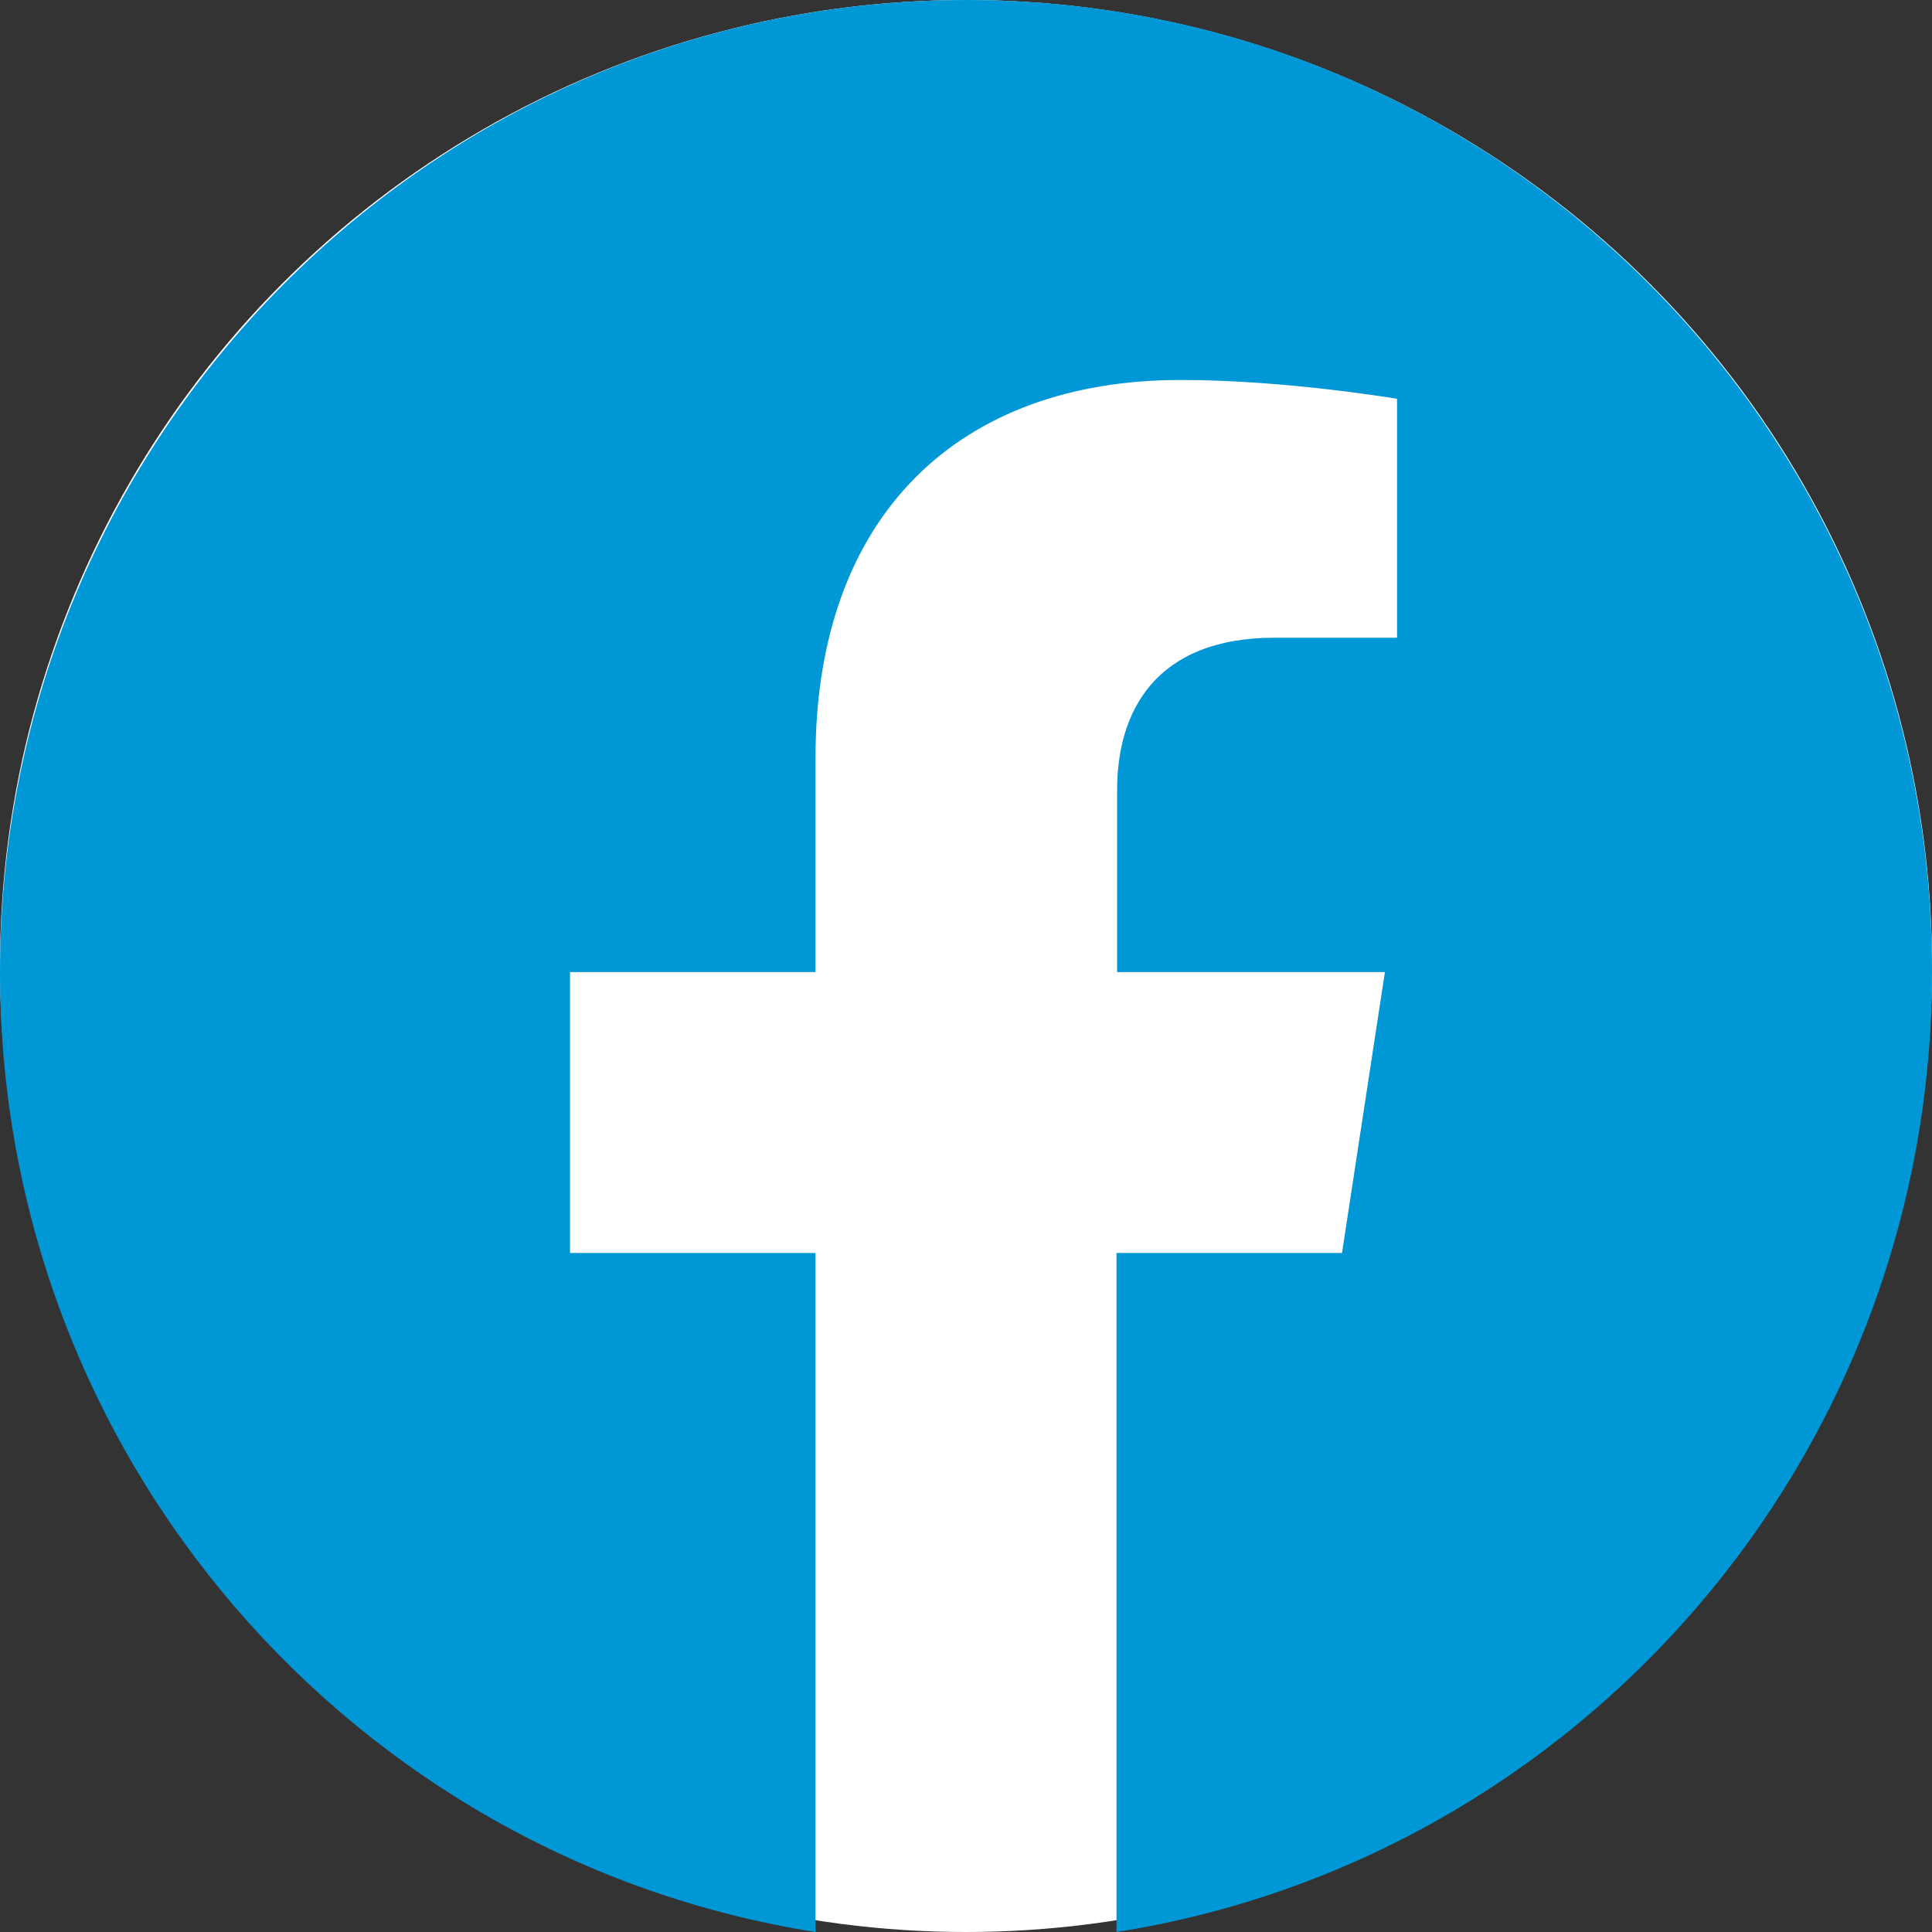
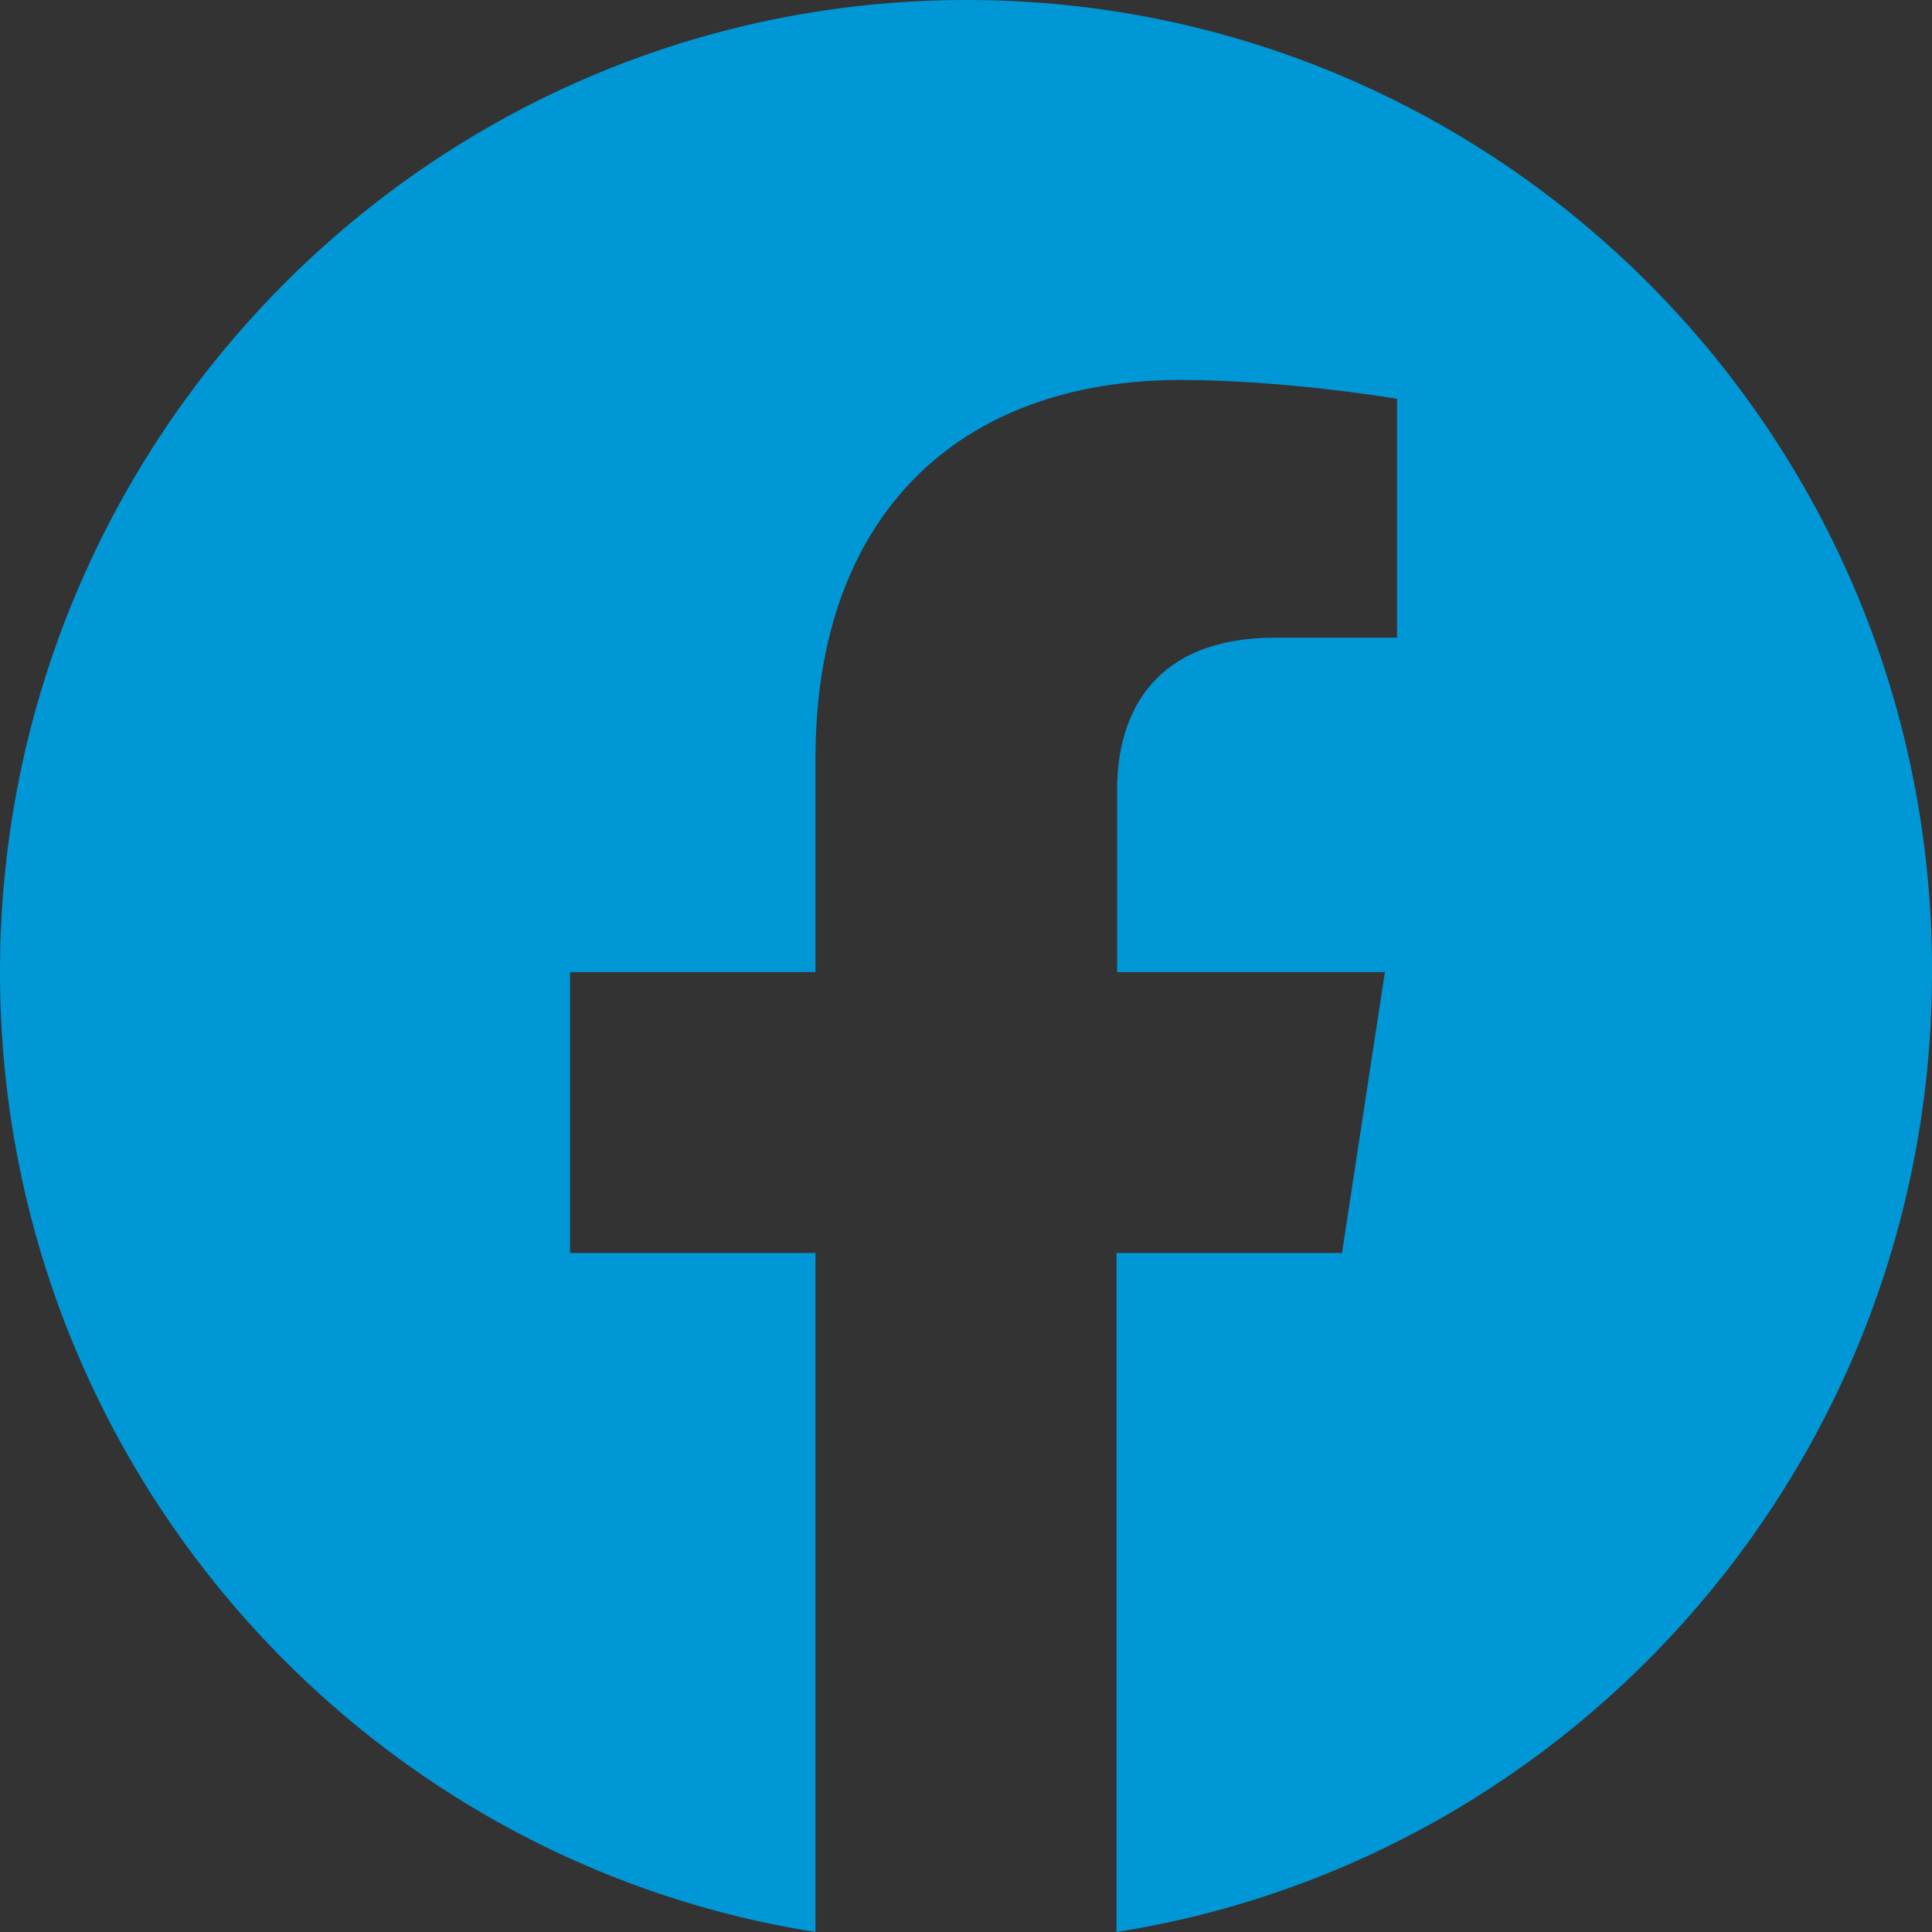
<svg xmlns="http://www.w3.org/2000/svg" width="40" height="40" viewBox="0 0 40 40" fill="none">
  <rect x="0" y="0" width="40" height="40" fill="#333333" stroke="none" />
-   <circle cx="20" cy="20" r="20" fill="white" />
  <path d="M20.012 0C8.961 0 0 9.012 0 20.126C0 30.17 7.322 38.49 16.884 40V25.941H11.802V20.126H16.884V15.695C16.884 10.648 19.875 7.867 24.443 7.867C26.633 7.867 28.924 8.257 28.924 8.257V13.203H26.395C23.905 13.203 23.129 14.751 23.129 16.35V20.126H28.673L27.785 25.941H23.116V40C32.678 38.49 40 30.17 40 20.126C40.025 9.012 31.064 0 20.012 0Z" fill="#0097D7" />
</svg>